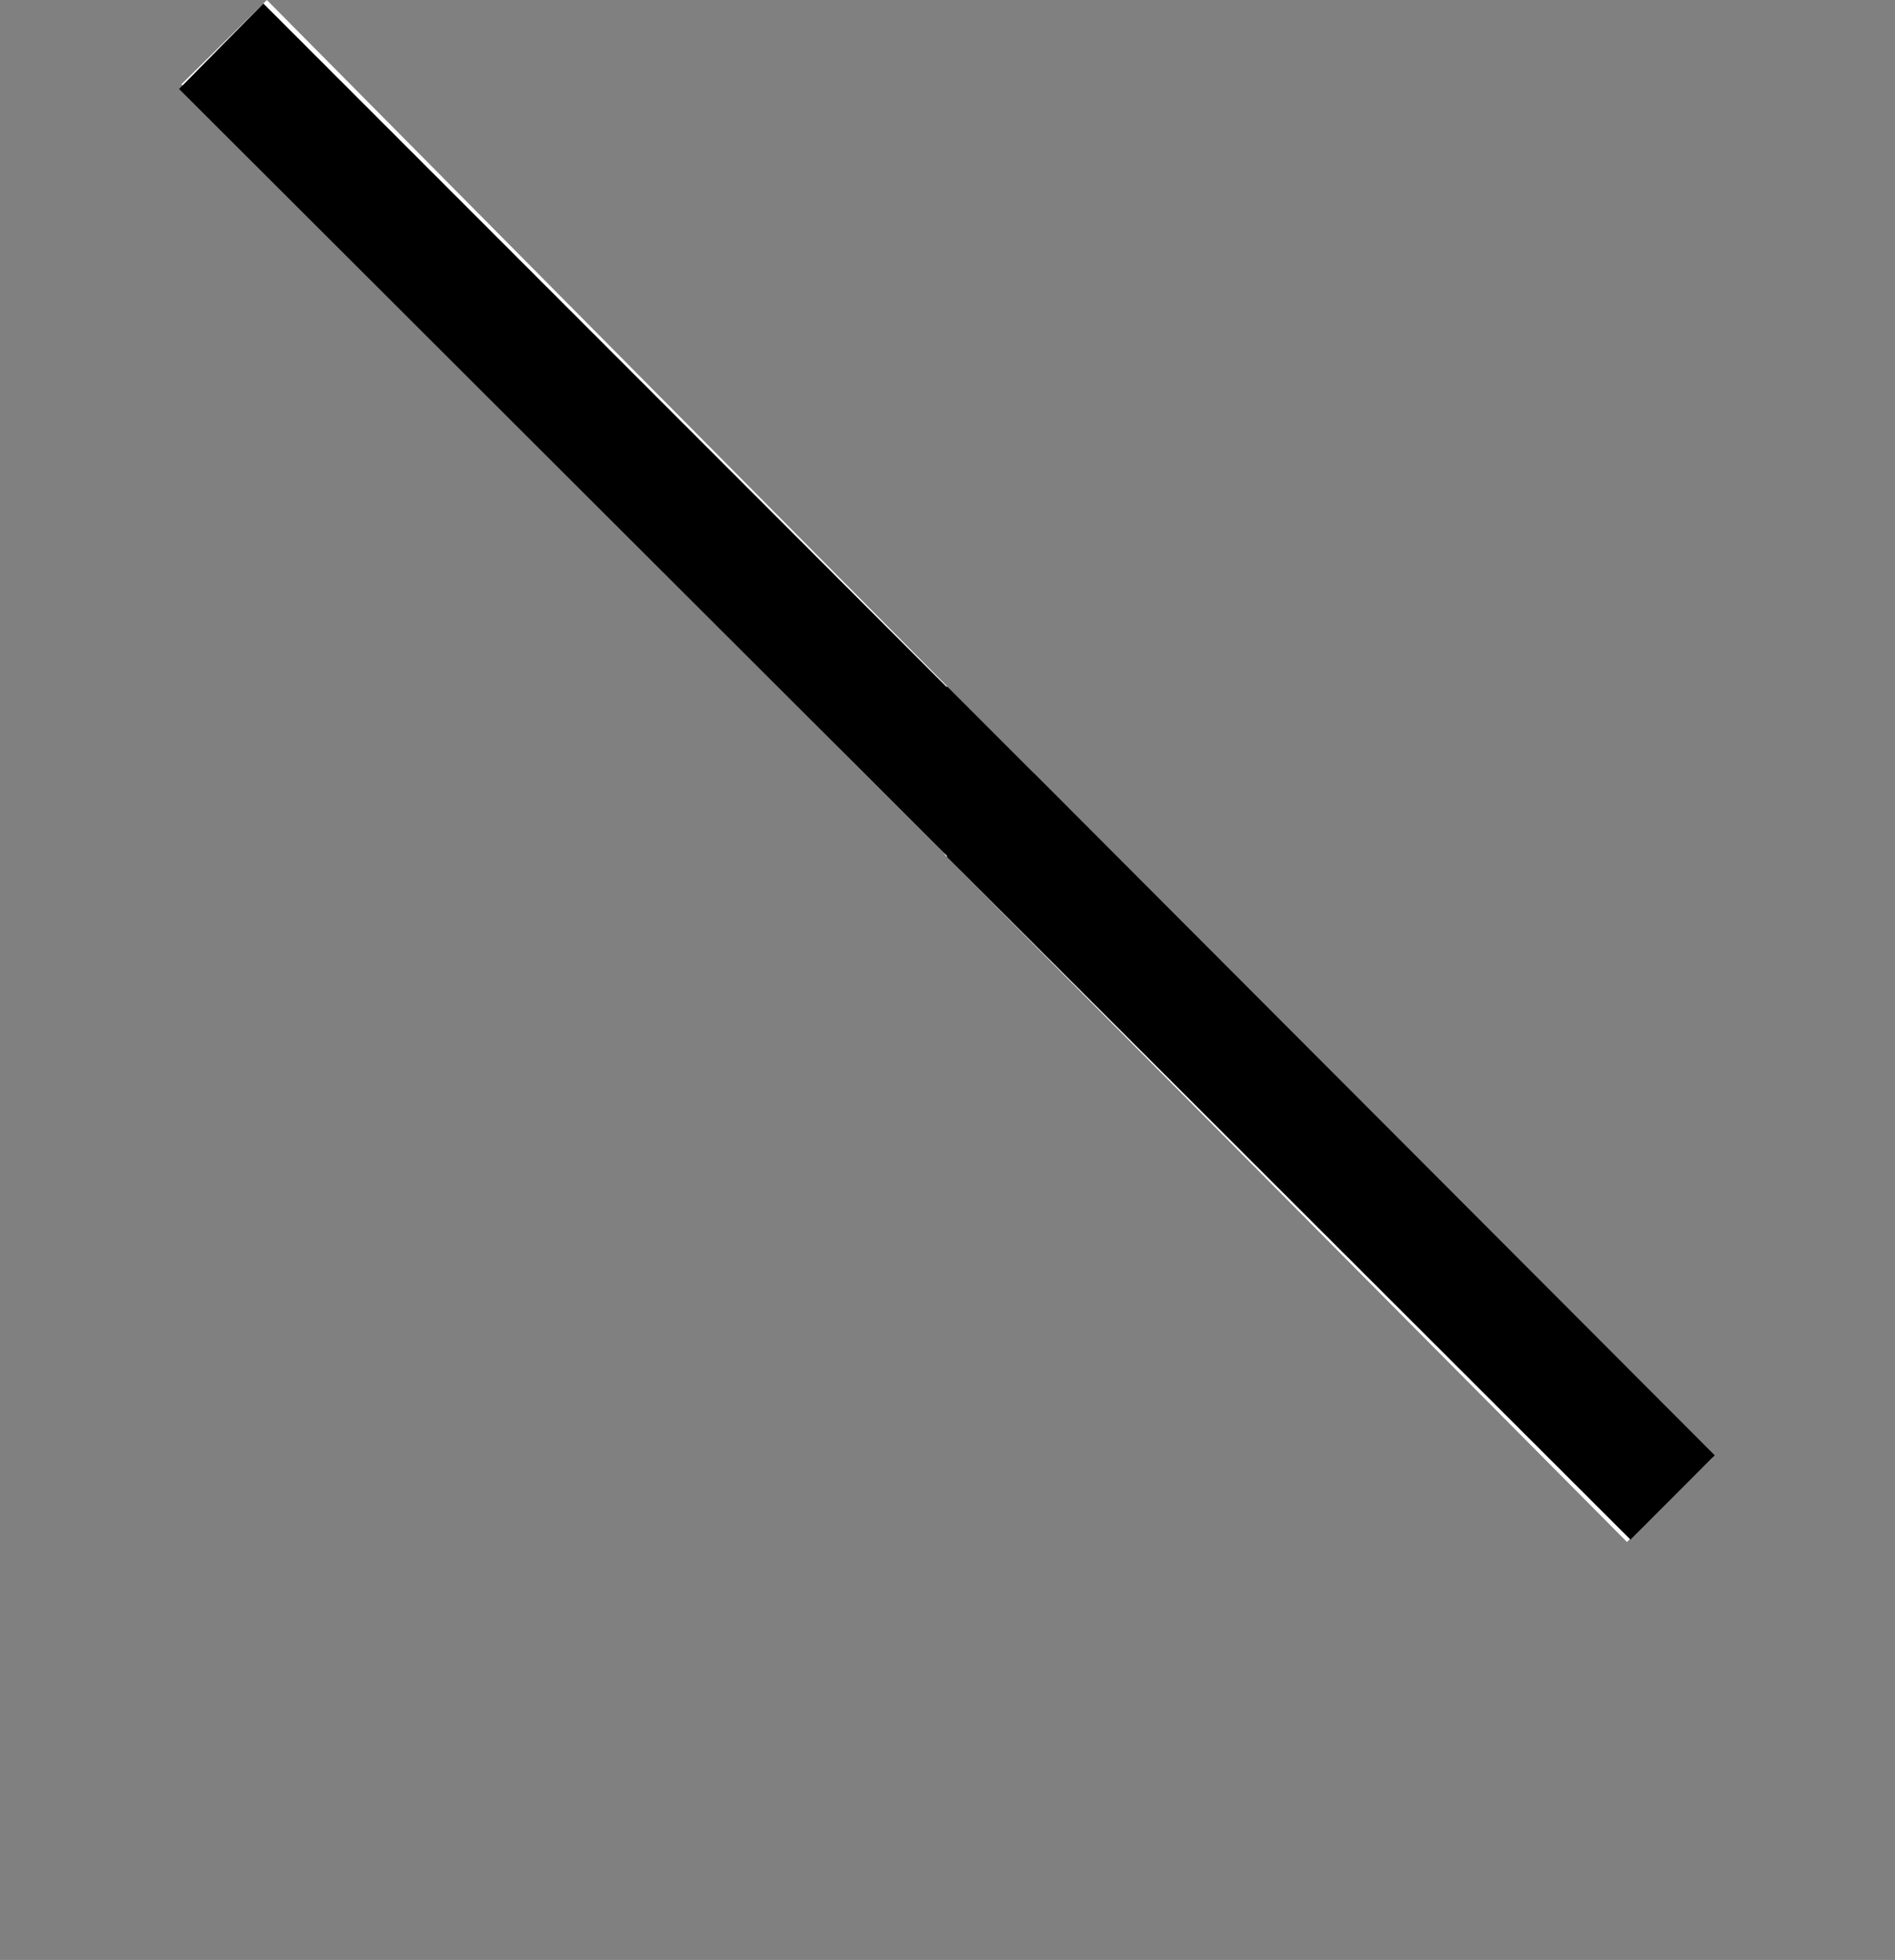
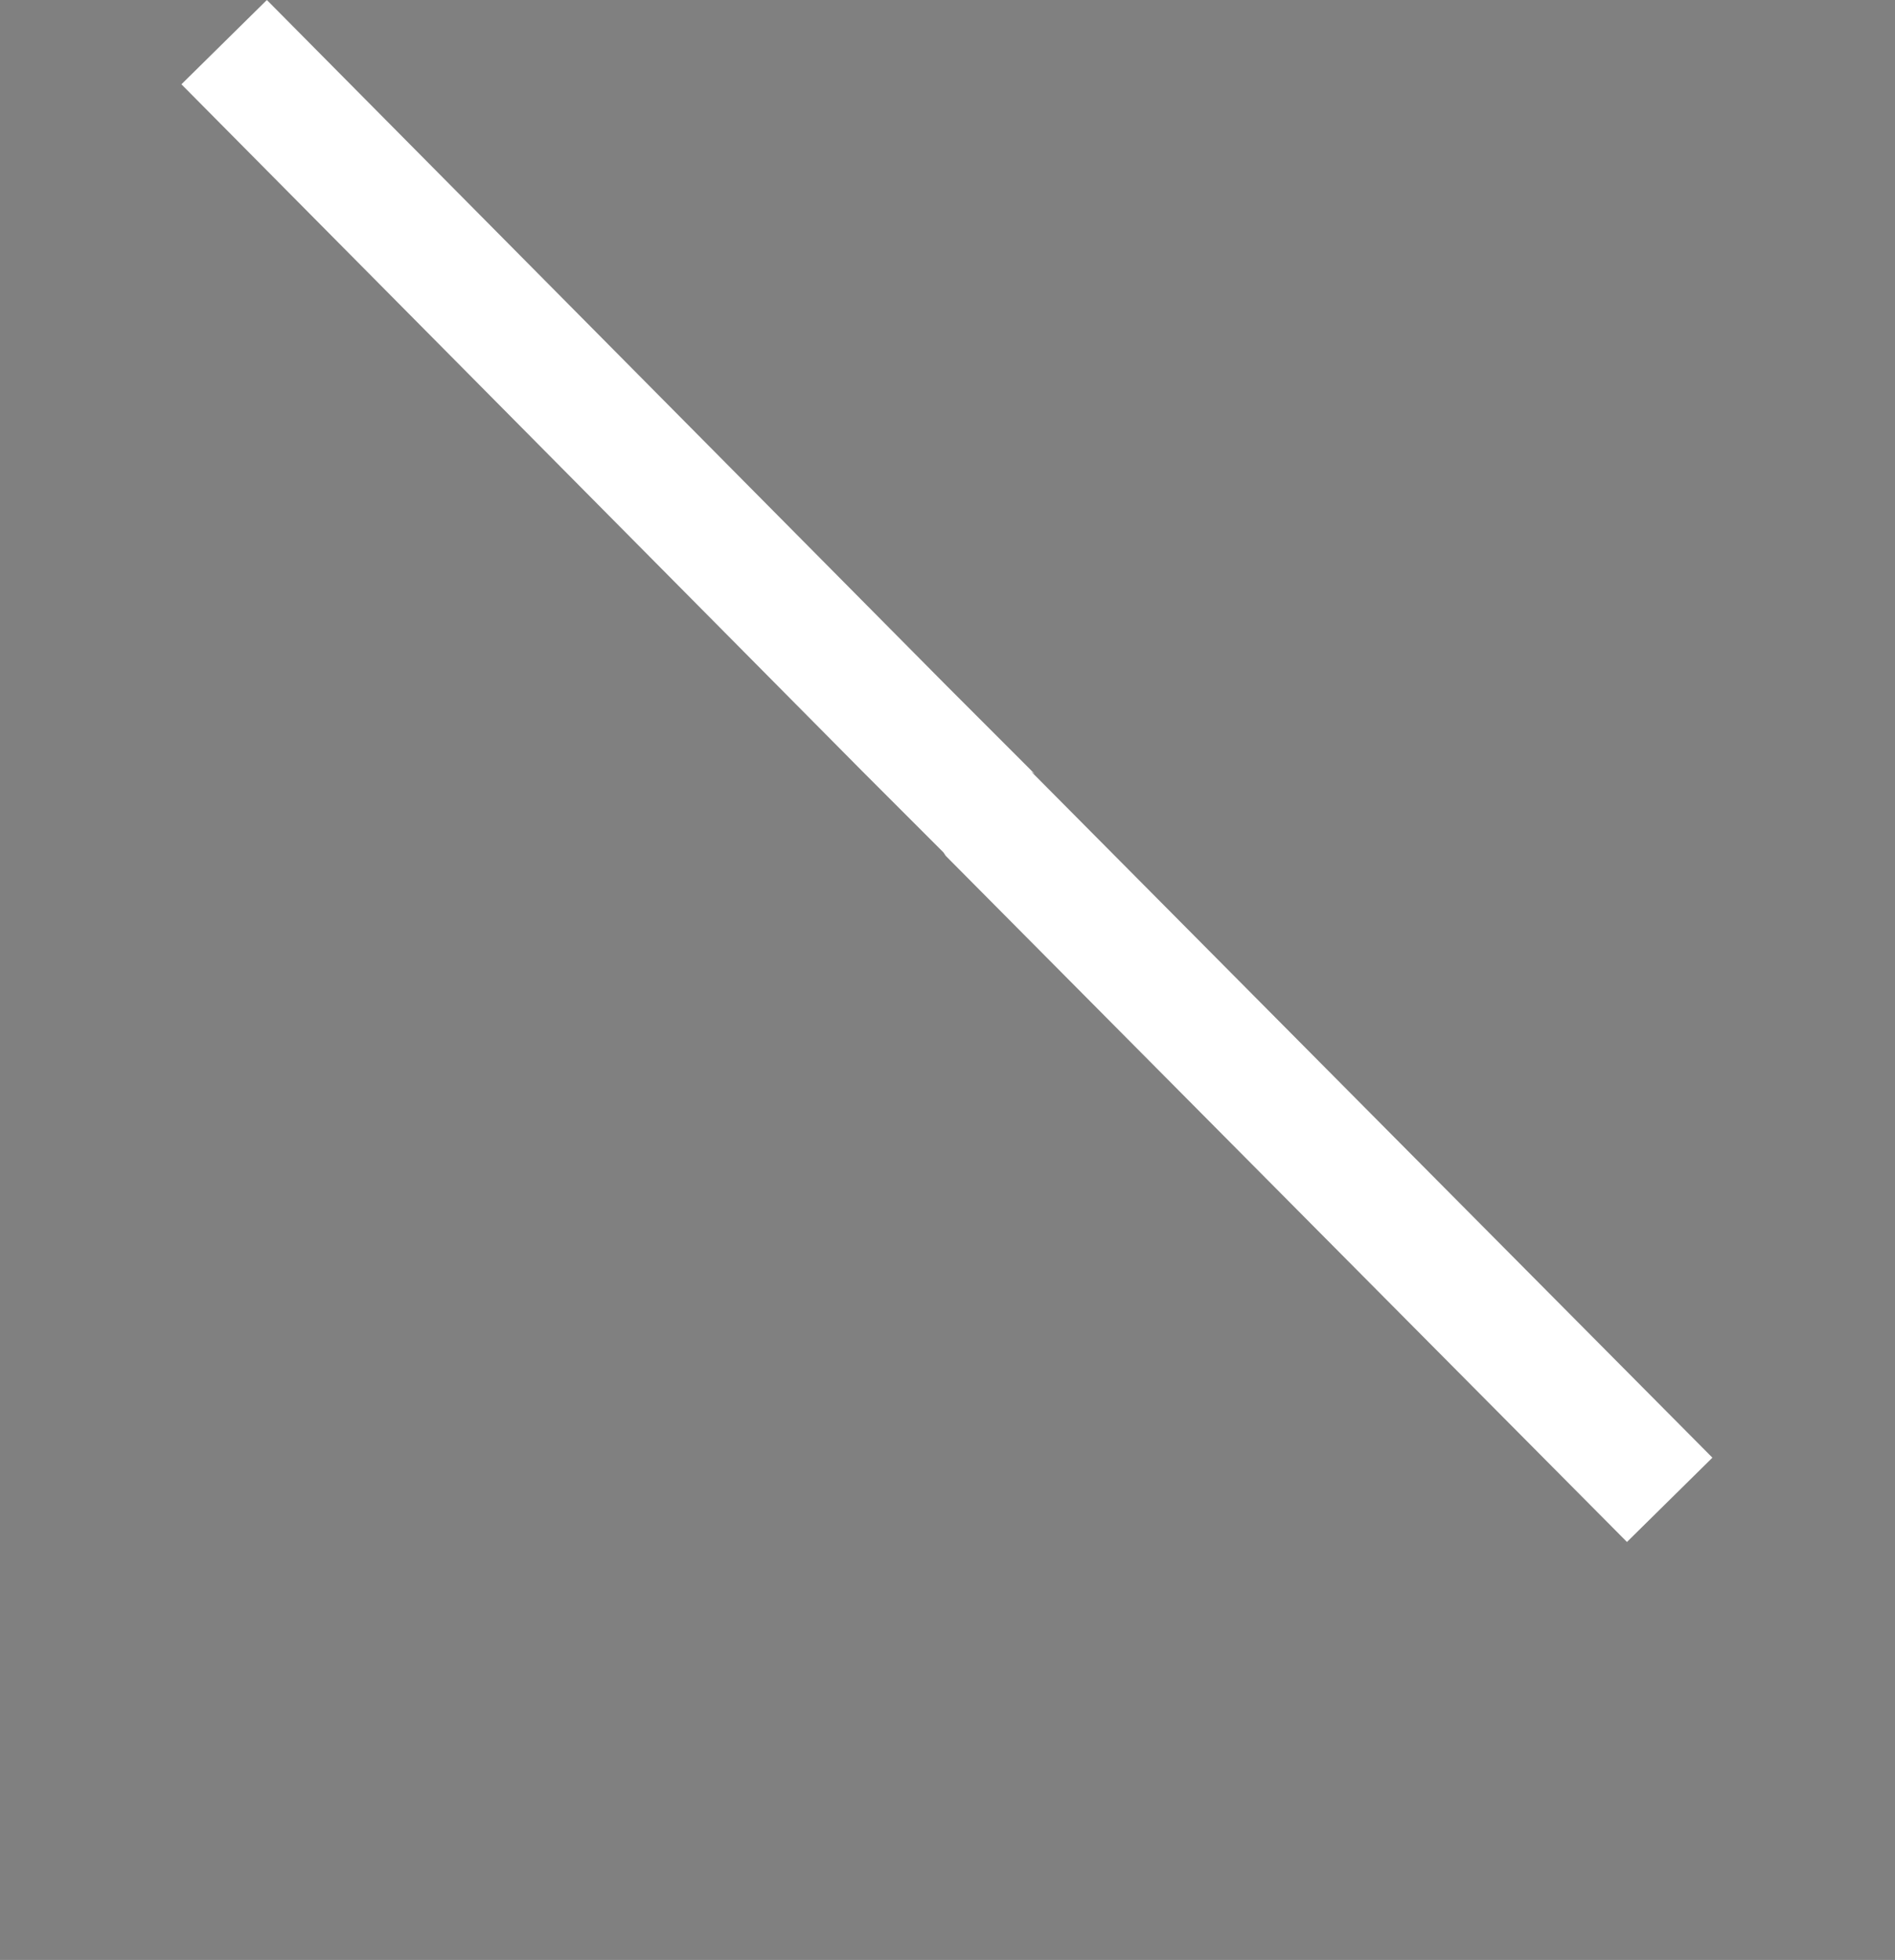
<svg xmlns="http://www.w3.org/2000/svg" xmlns:xlink="http://www.w3.org/1999/xlink" version="1.1" id="レイヤー_1" x="0px" y="0px" viewBox="0 0 161.9 167.4" style="enable-background:new 0 0 161.9 167.4;" xml:space="preserve">
  <rect x="0" y="0" width="161.9" height="167.4" fill="#808080" stroke="none" />
  <style type="text/css">
	.st0{fill:#FFFFFF;}
	.st1{clip-path:url(#SVGID_2_);}
</style>
  <title>pass (2)</title>
  <g>
    <g id="P6">
      <g id="pass">
        <polygon class="st0" points="80.8,73.1 80.6,72.8 73.3,65.5 73.6,65.8 15.5,7.2 22.8,0 80.9,58.6 81.1,58.8 88.4,66.1 88.1,65.9      146.3,124.5 139,131.7    " />
        <g>
          <defs>
-             <polygon id="SVGID_1_" points="-9.2,149.5 146.7,171.1 151.5,-57 5.2,-59      " />
-           </defs>
+             </defs>
          <clipPath id="SVGID_2_">
            <use xlink:href="#SVGID_1_" style="overflow:visible;" />
          </clipPath>
          <g class="st1">
            <polygon points="80.9,73.2 80.9,73.1 73.6,65.8 73.7,65.9 15.3,7.6 22.5,0.3 80.9,58.7 80.9,58.6 88.2,65.9 88.2,65.9        146.5,124.3 139.3,131.5      " />
          </g>
        </g>
      </g>
    </g>
  </g>
</svg>